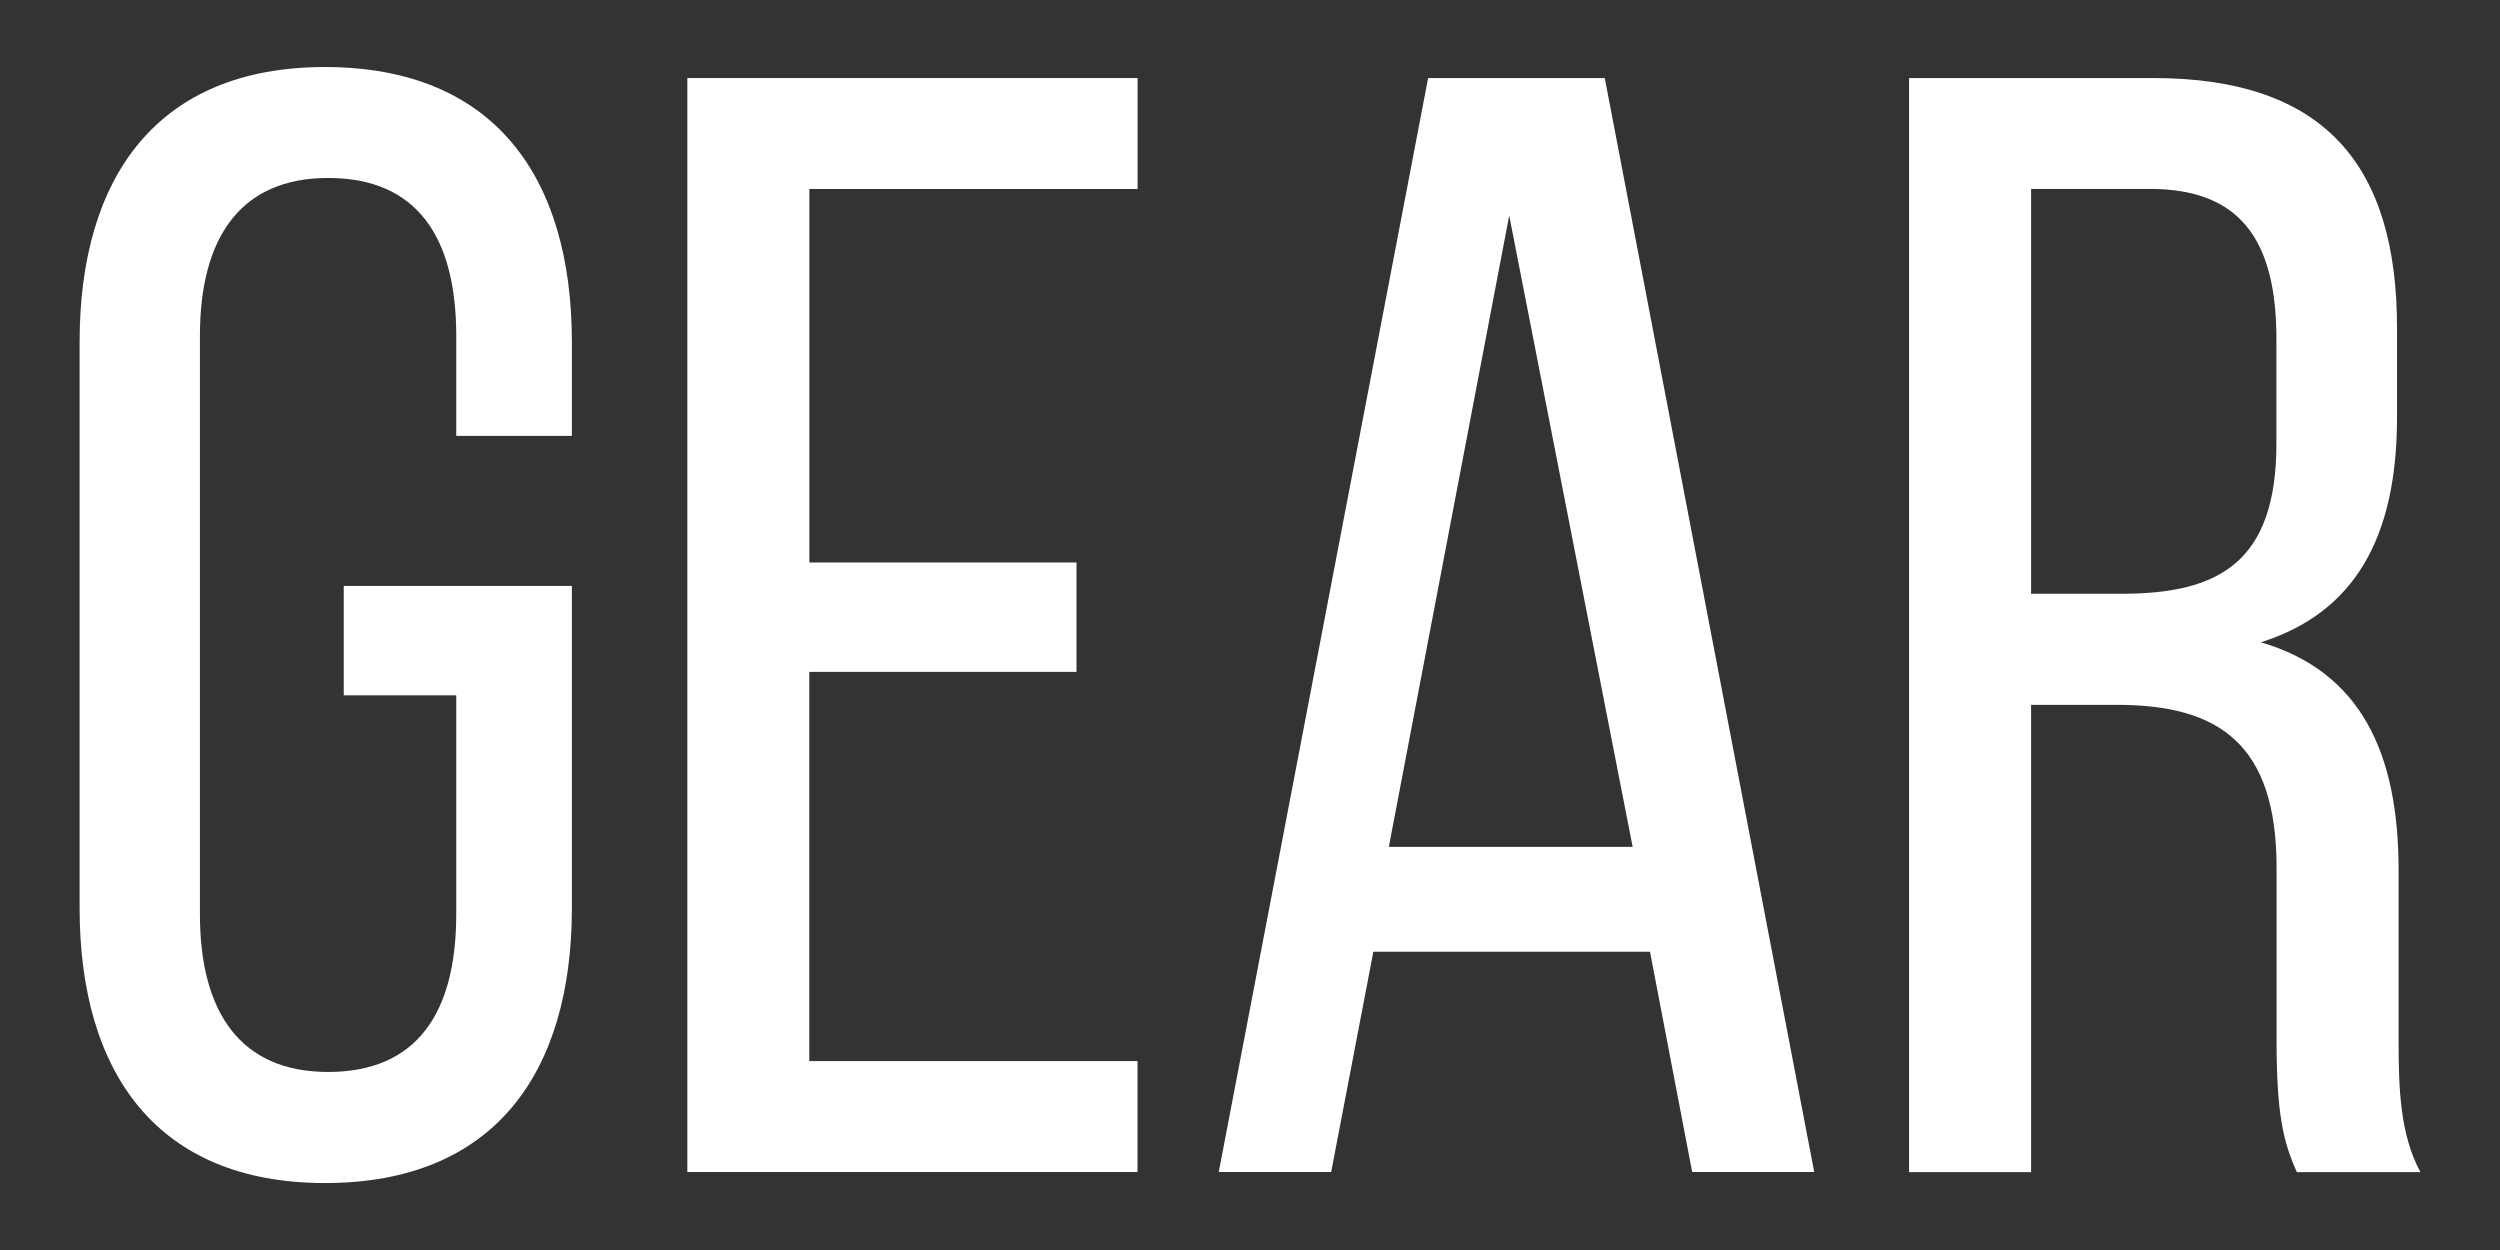
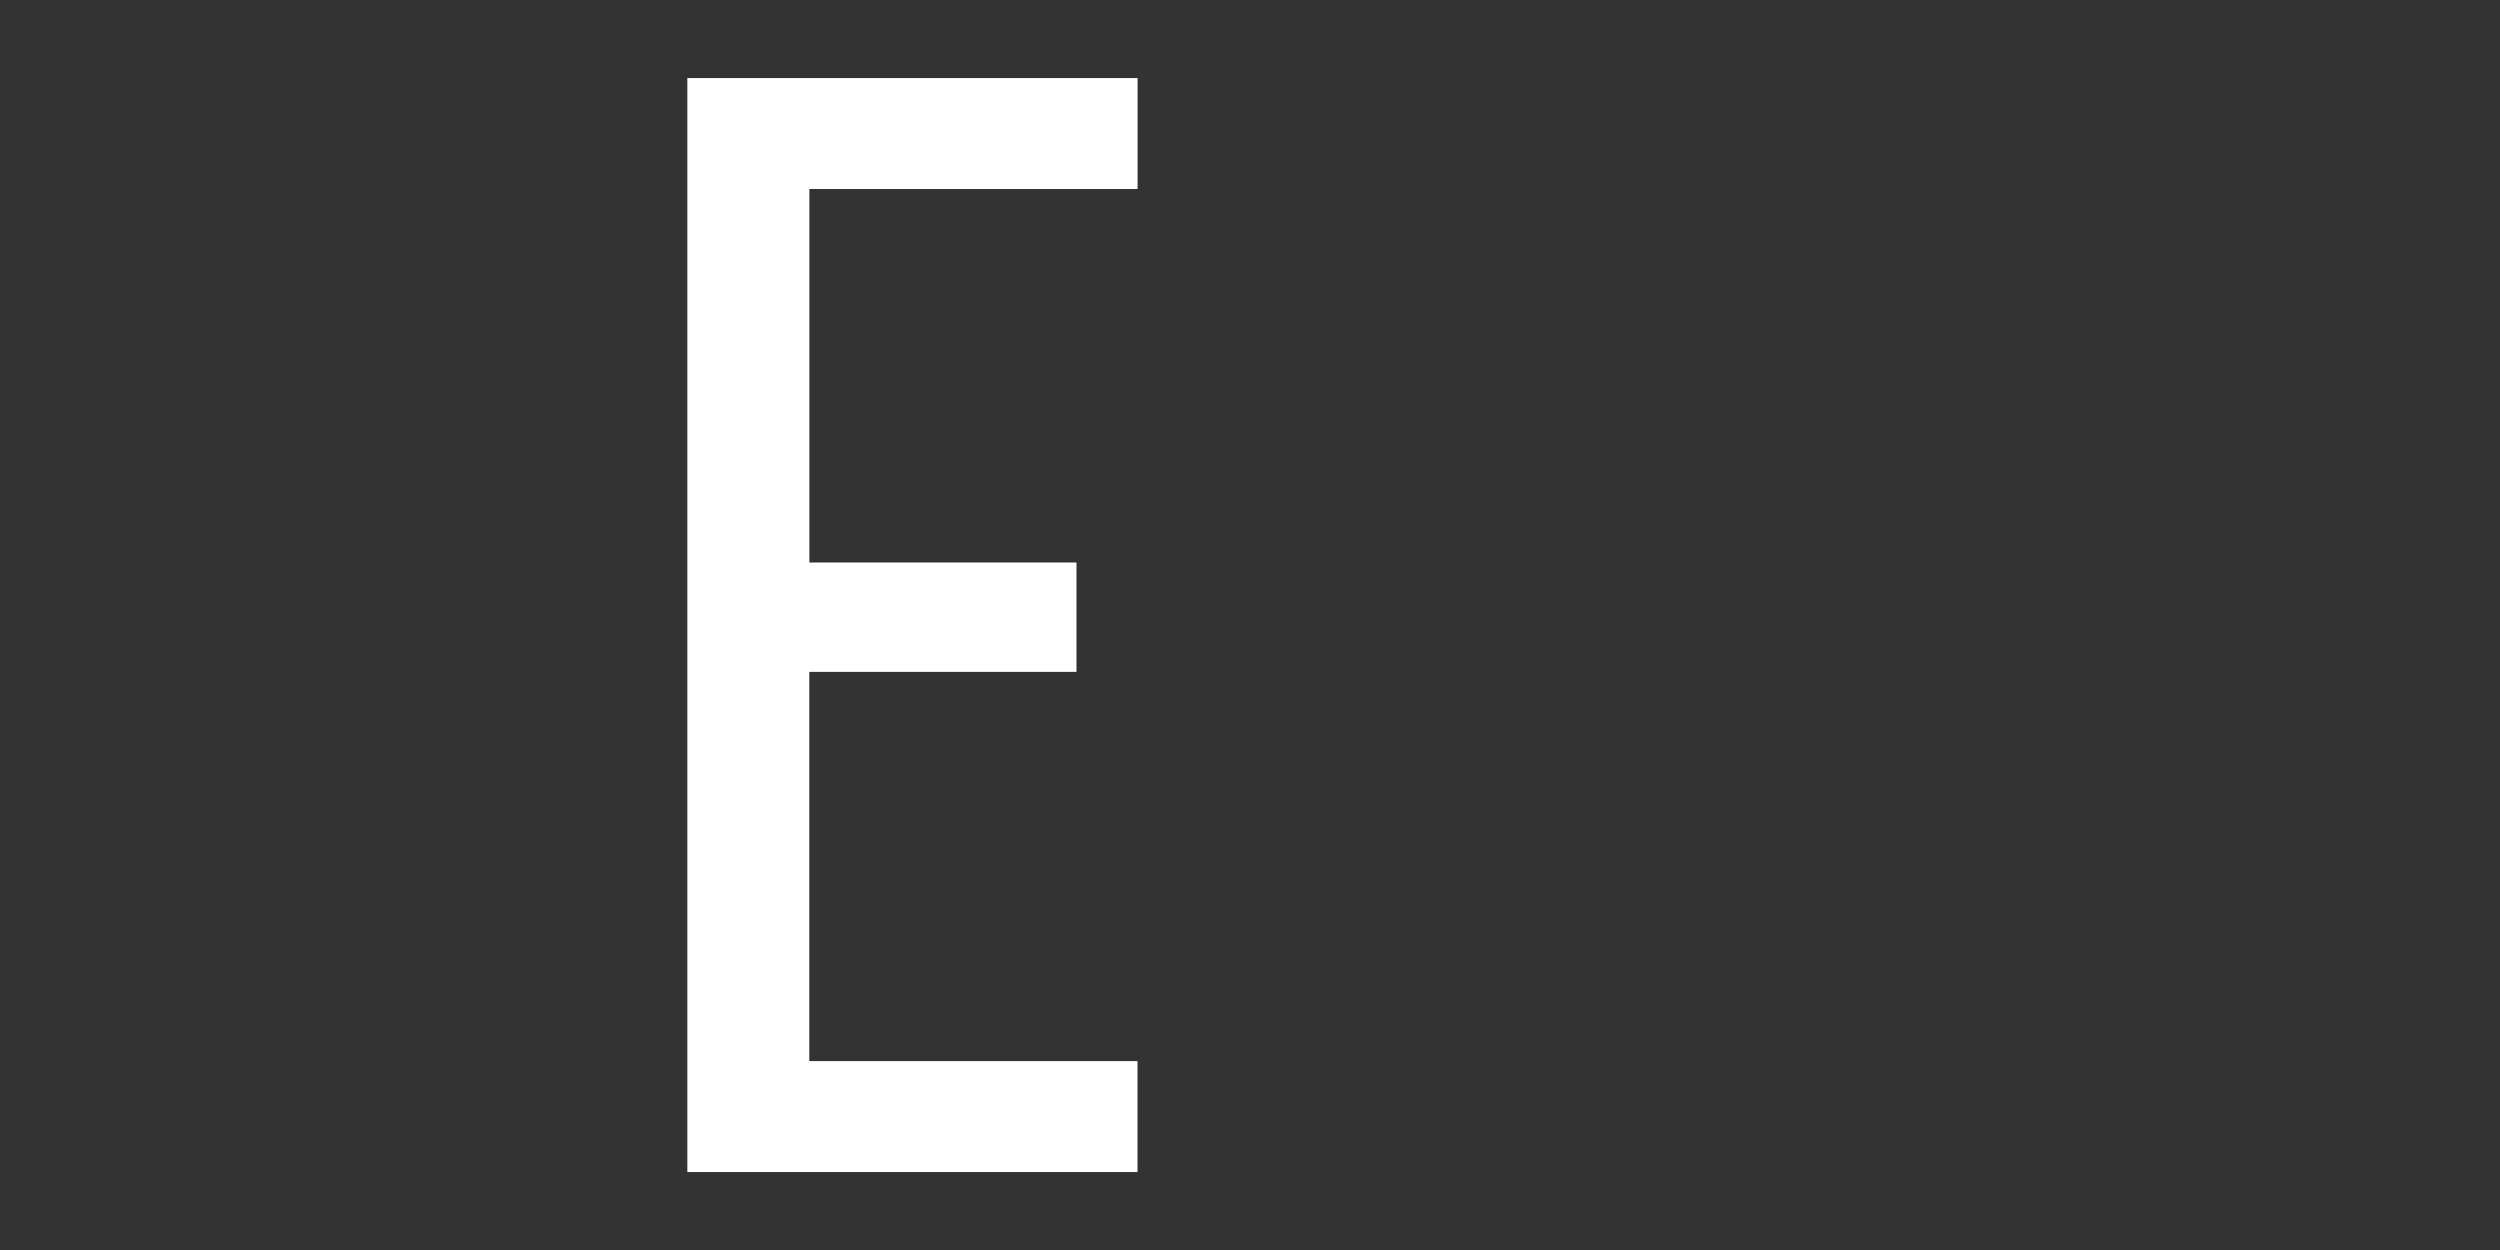
<svg xmlns="http://www.w3.org/2000/svg" version="1.1" id="Layer_2" x="0px" y="0px" width="32px" height="16px" viewBox="0 0 32 16" enable-background="new 0 0 32 16" xml:space="preserve">
  <rect x="0" y="0" width="32" height="16" fill="#333333" stroke="none" />
  <g>
-     <path fill="#FFFFFF" d="M7.32,4.379v1.2H5.84v-1.28c0-1.261-0.5-2.021-1.64-2.021c-1.12,0-1.641,0.76-1.641,2.021v7.402   c0,1.26,0.521,2.02,1.641,2.02c1.14,0,1.64-0.76,1.64-2.02V8.9H4.4V7.5h2.92v4.122c0,2.119-1,3.521-3.16,3.521   c-2.141,0-3.141-1.4-3.141-3.521V4.379c0-2.121,1-3.521,3.141-3.521C6.32,0.859,7.32,2.258,7.32,4.379z" />
    <path fill="#FFFFFF" d="M13.779,7.2V8.6h-3.42v4.982h4.201v1.42H8.798V0.999h5.763v1.42h-4.201V7.2H13.779z" />
-     <path fill="#FFFFFF" d="M17.579,12.182l-0.54,2.82H15.6l2.68-14.003h2.261l2.681,14.003H21.66l-0.54-2.82H17.579z M17.777,10.84   h3.121l-1.58-8.081L17.777,10.84z" />
-     <path fill="#FFFFFF" d="M27.561,0.999c2.199,0,3.121,1.12,3.121,3.2V5.34c0,1.54-0.541,2.501-1.742,2.881   c1.281,0.378,1.762,1.419,1.762,2.919v2.18c0,0.621,0.02,1.201,0.279,1.683H29.4c-0.18-0.399-0.26-0.76-0.26-1.701v-2.198   c0-1.582-0.74-2.082-2.041-2.082h-1.101v5.981h-1.562V0.999H27.561z M27.159,7.6c1.239,0,1.979-0.4,1.979-1.921v-1.34   c0-1.261-0.459-1.921-1.619-1.921h-1.521V7.6H27.159z" />
  </g>
</svg>